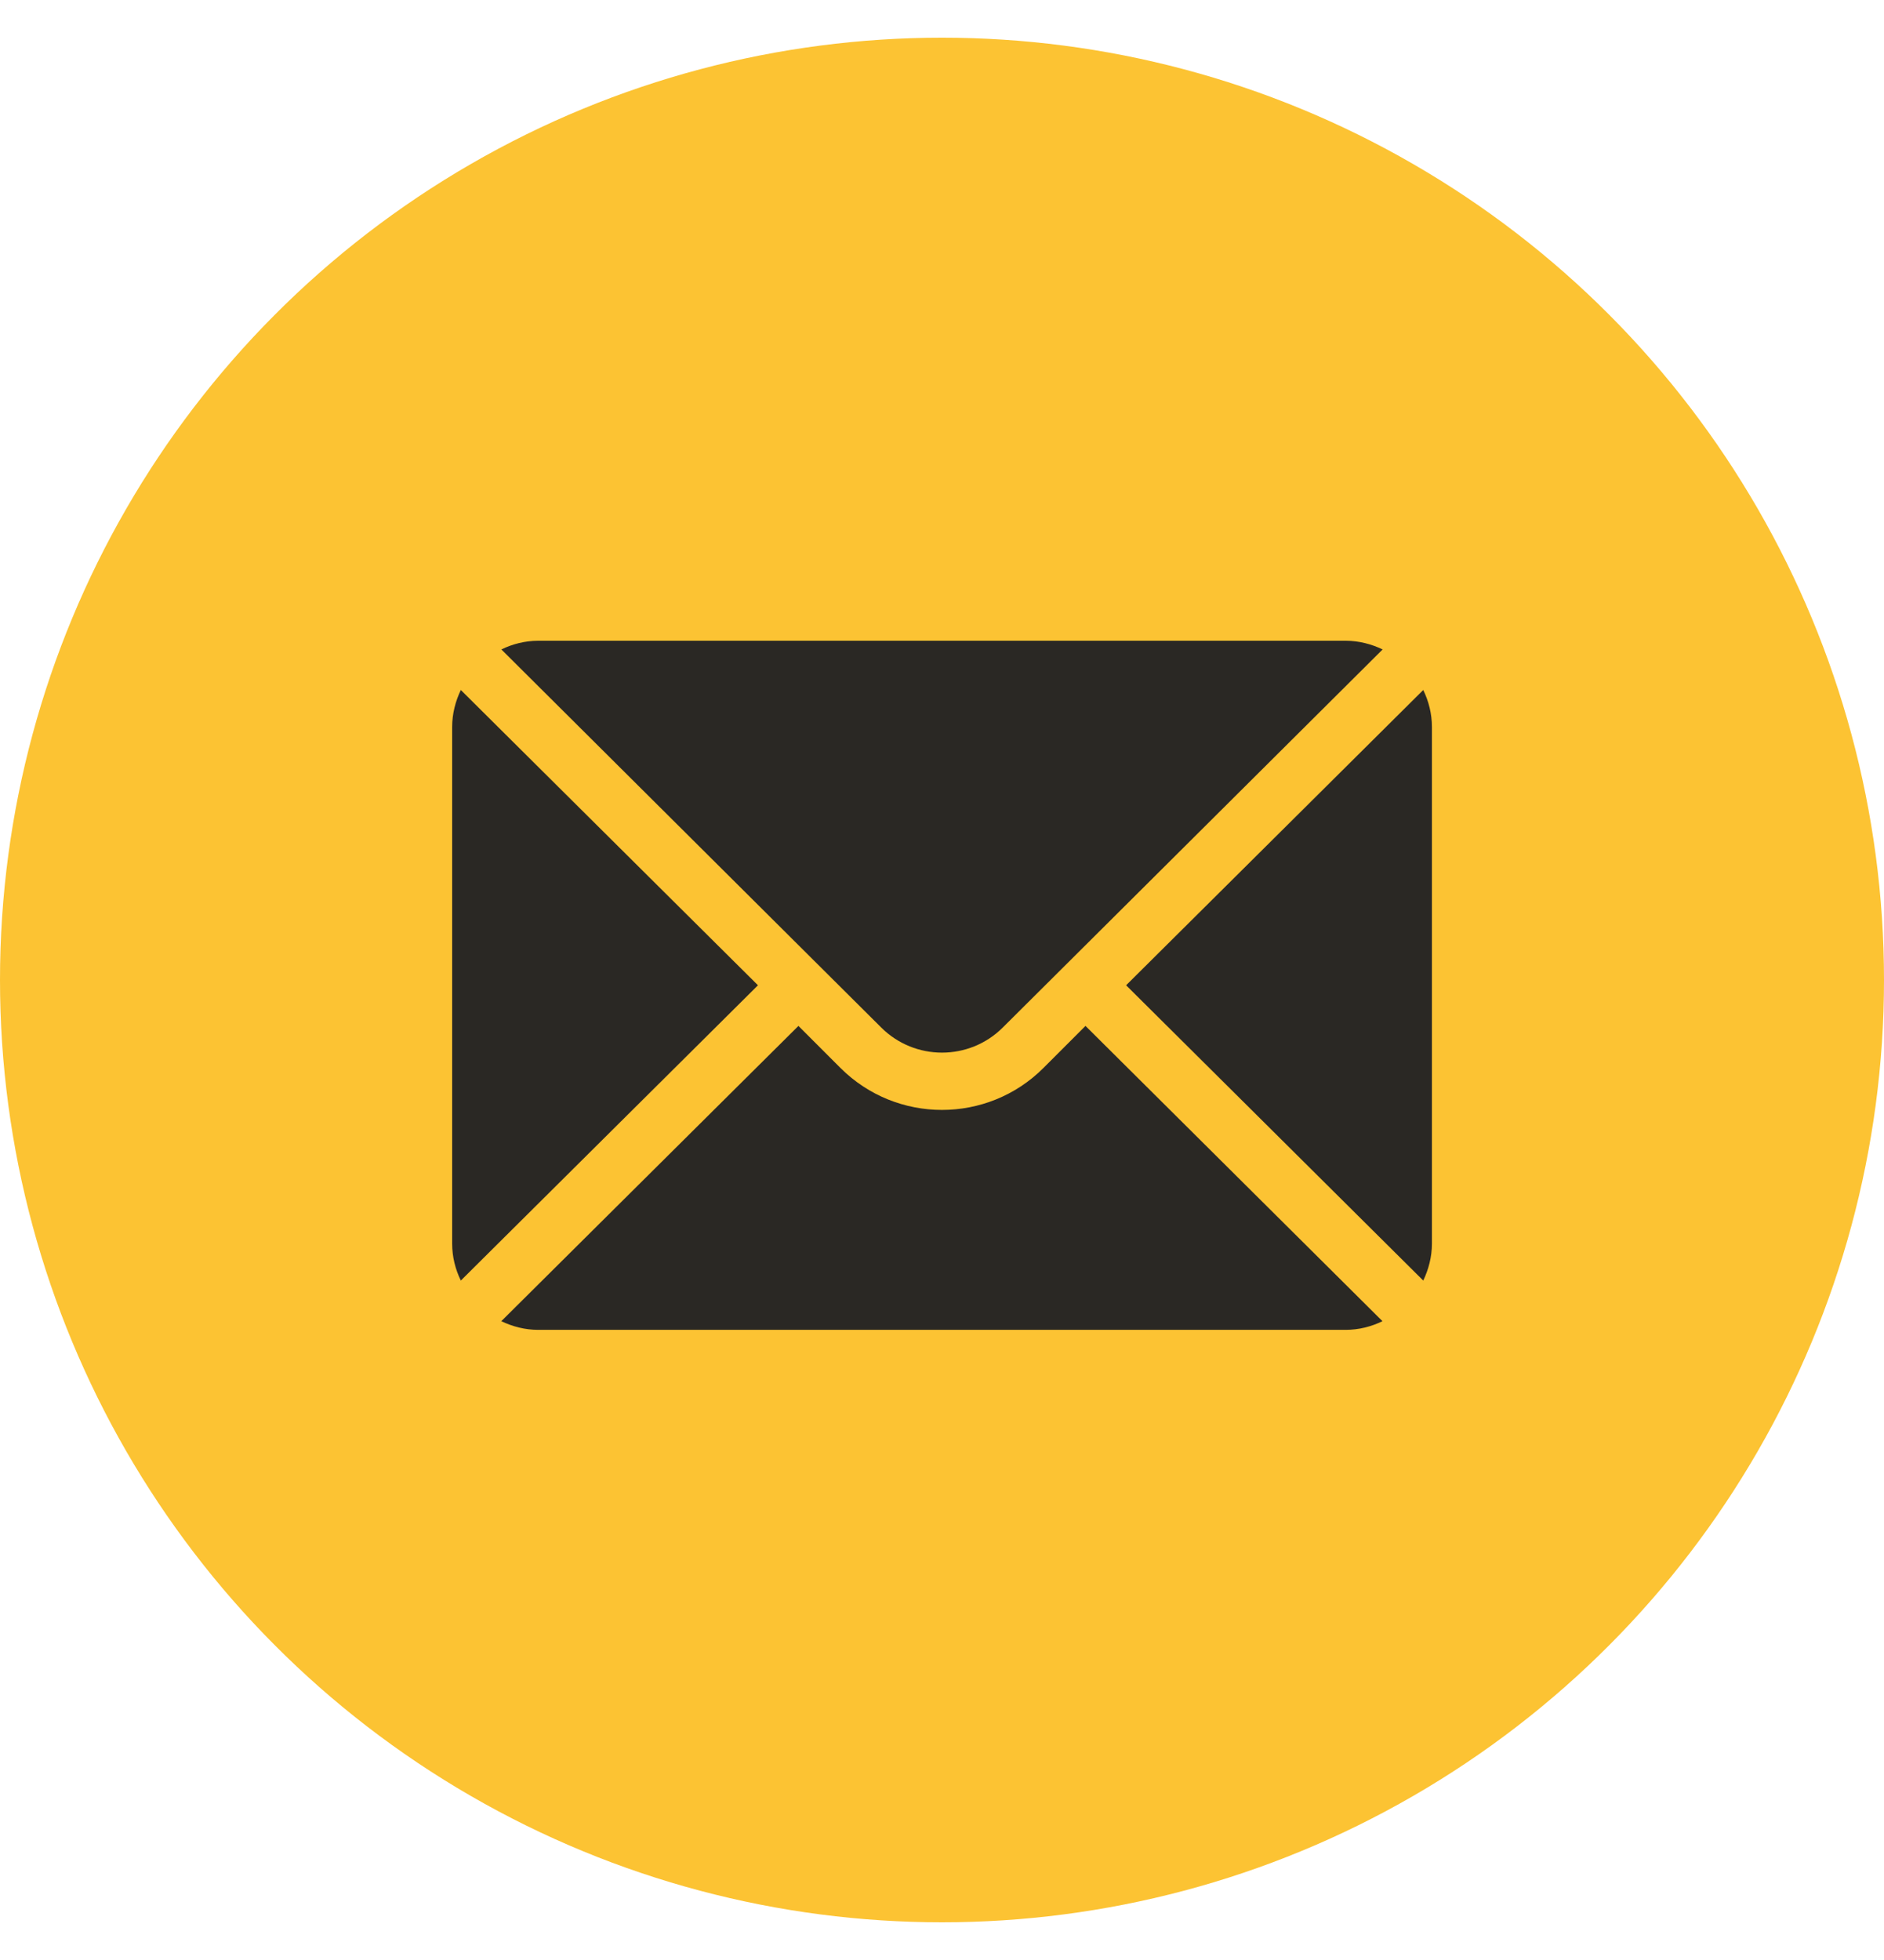
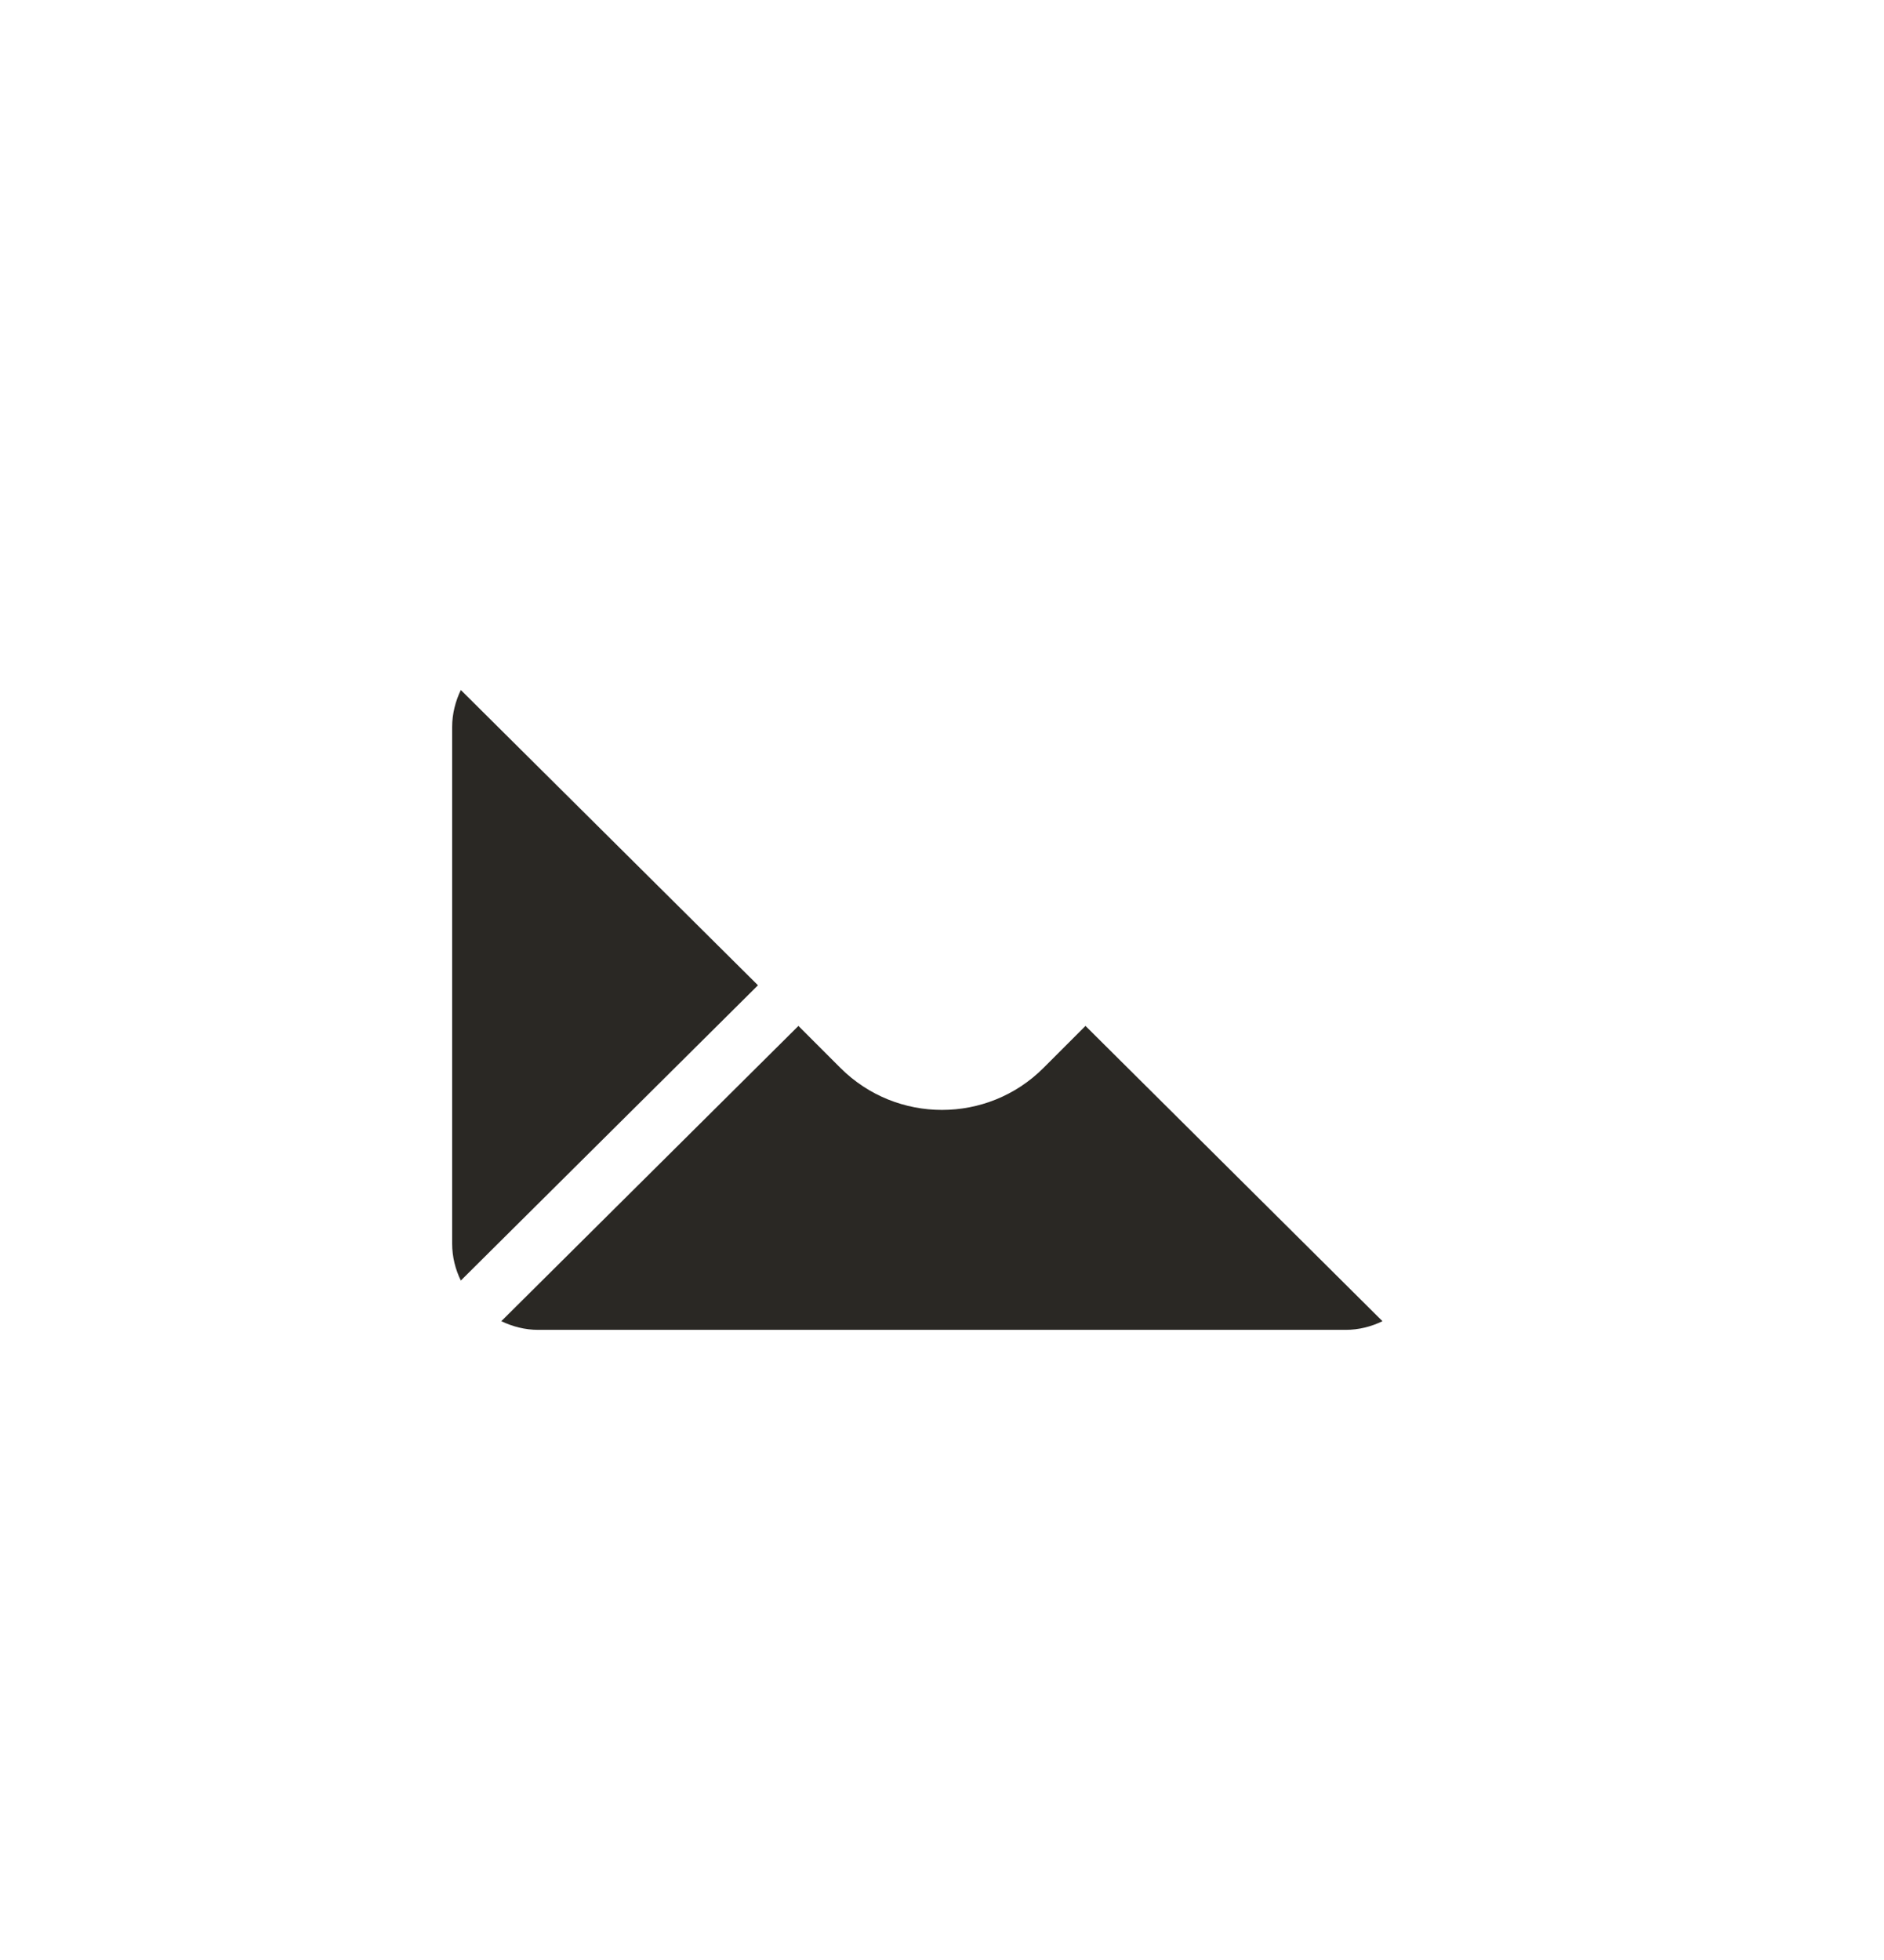
<svg xmlns="http://www.w3.org/2000/svg" fill="none" height="26" viewBox="0 0 25 26" width="25">
-   <circle cx="12.5" cy="13" fill="#fcc333" r="12.5" />
  <g fill="#2a2824">
-     <path d="m18.886 9.153-3.943 3.917 3.943 3.917c.071-.149.115-.314.115-.489v-6.855c0-.176-.043-.341-.115-.49z" />
-     <path d="m17.857 8.5h-10.715c-.176 0-.341.043-.489.115l5.039 5.014c.446.446 1.17.446 1.616 0l5.039-5.014c-.149-.071-.314-.115-.489-.115z" />
    <path d="m6.115 9.153c-.071.149-.115.314-.115.49v6.855c0 .176.043.341.115.489l3.943-3.917z" />
    <path d="m14.404 13.609-.558.558c-.742.742-1.95.742-2.693 0l-.558-.558-3.943 3.917c.149.071.314.115.489.115h10.715c.176 0 .341-.043.489-.115z" />
  </g>
</svg>